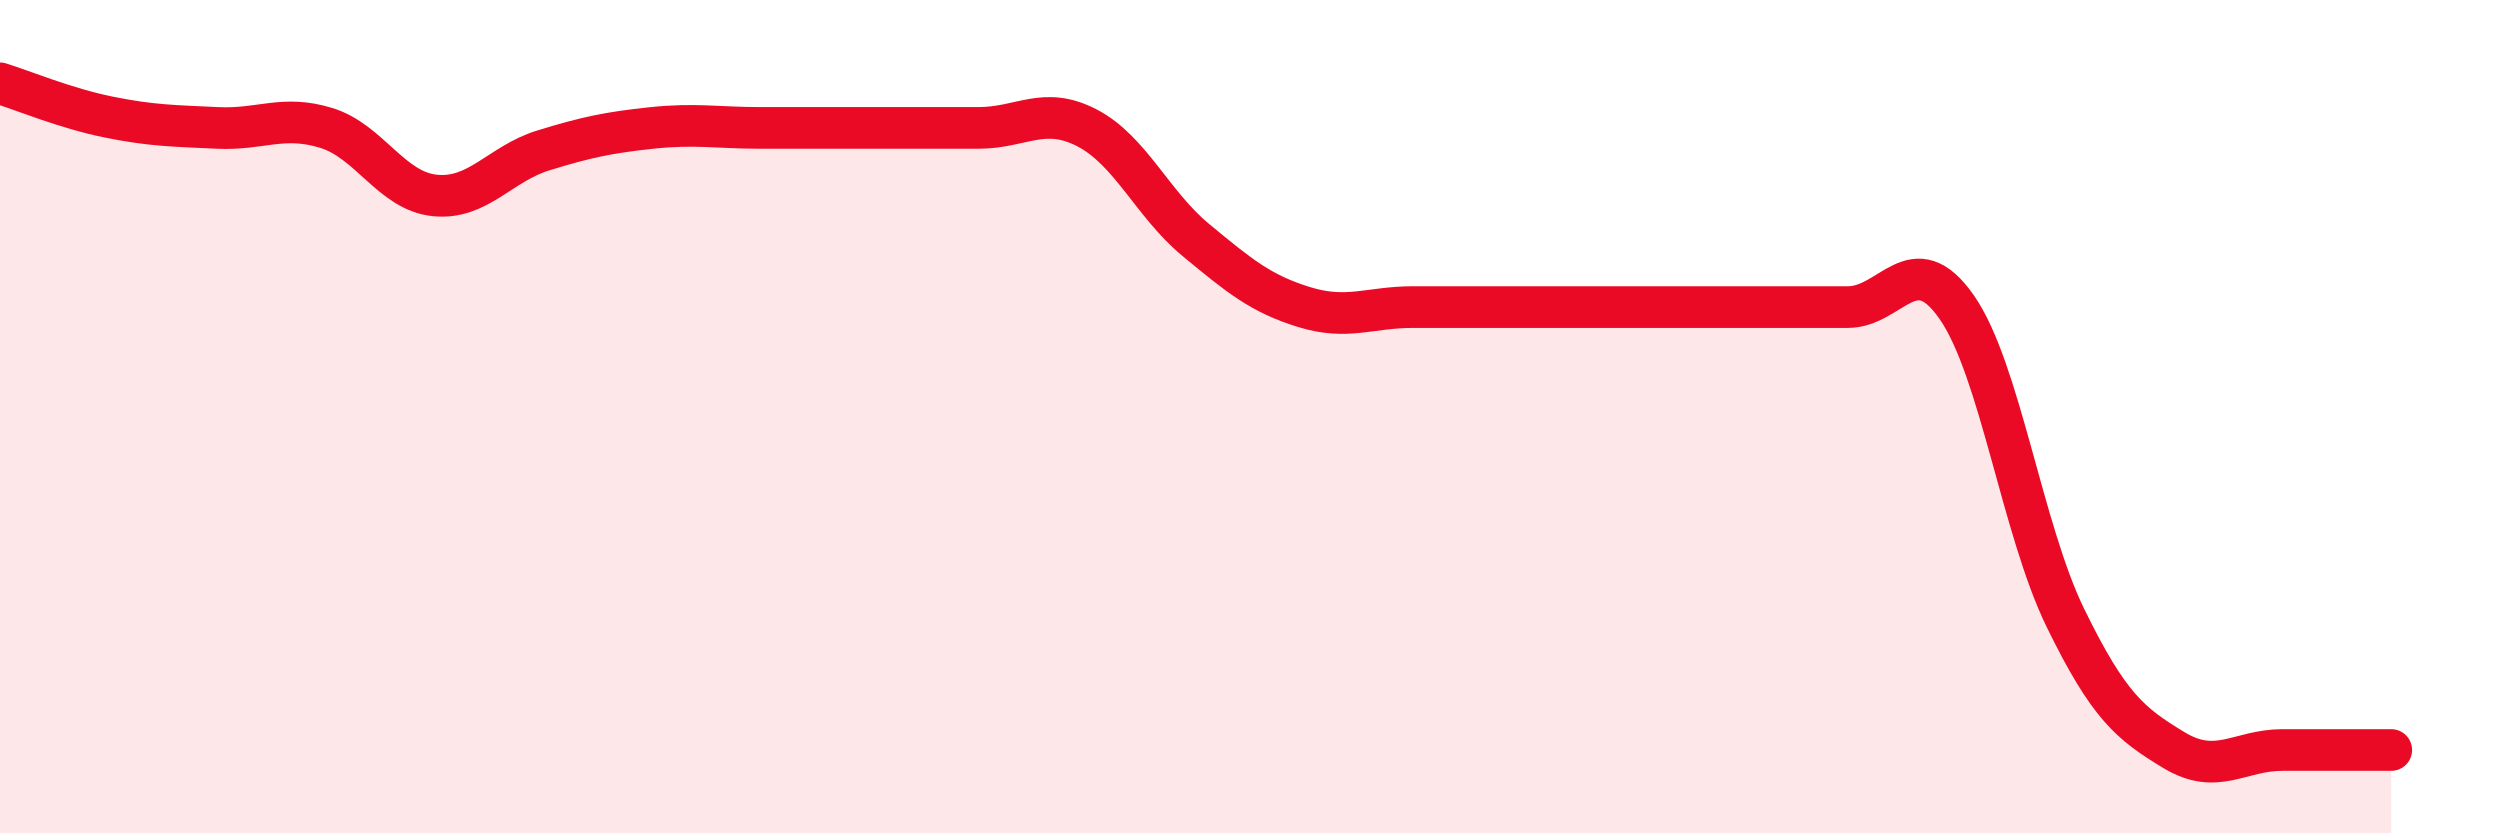
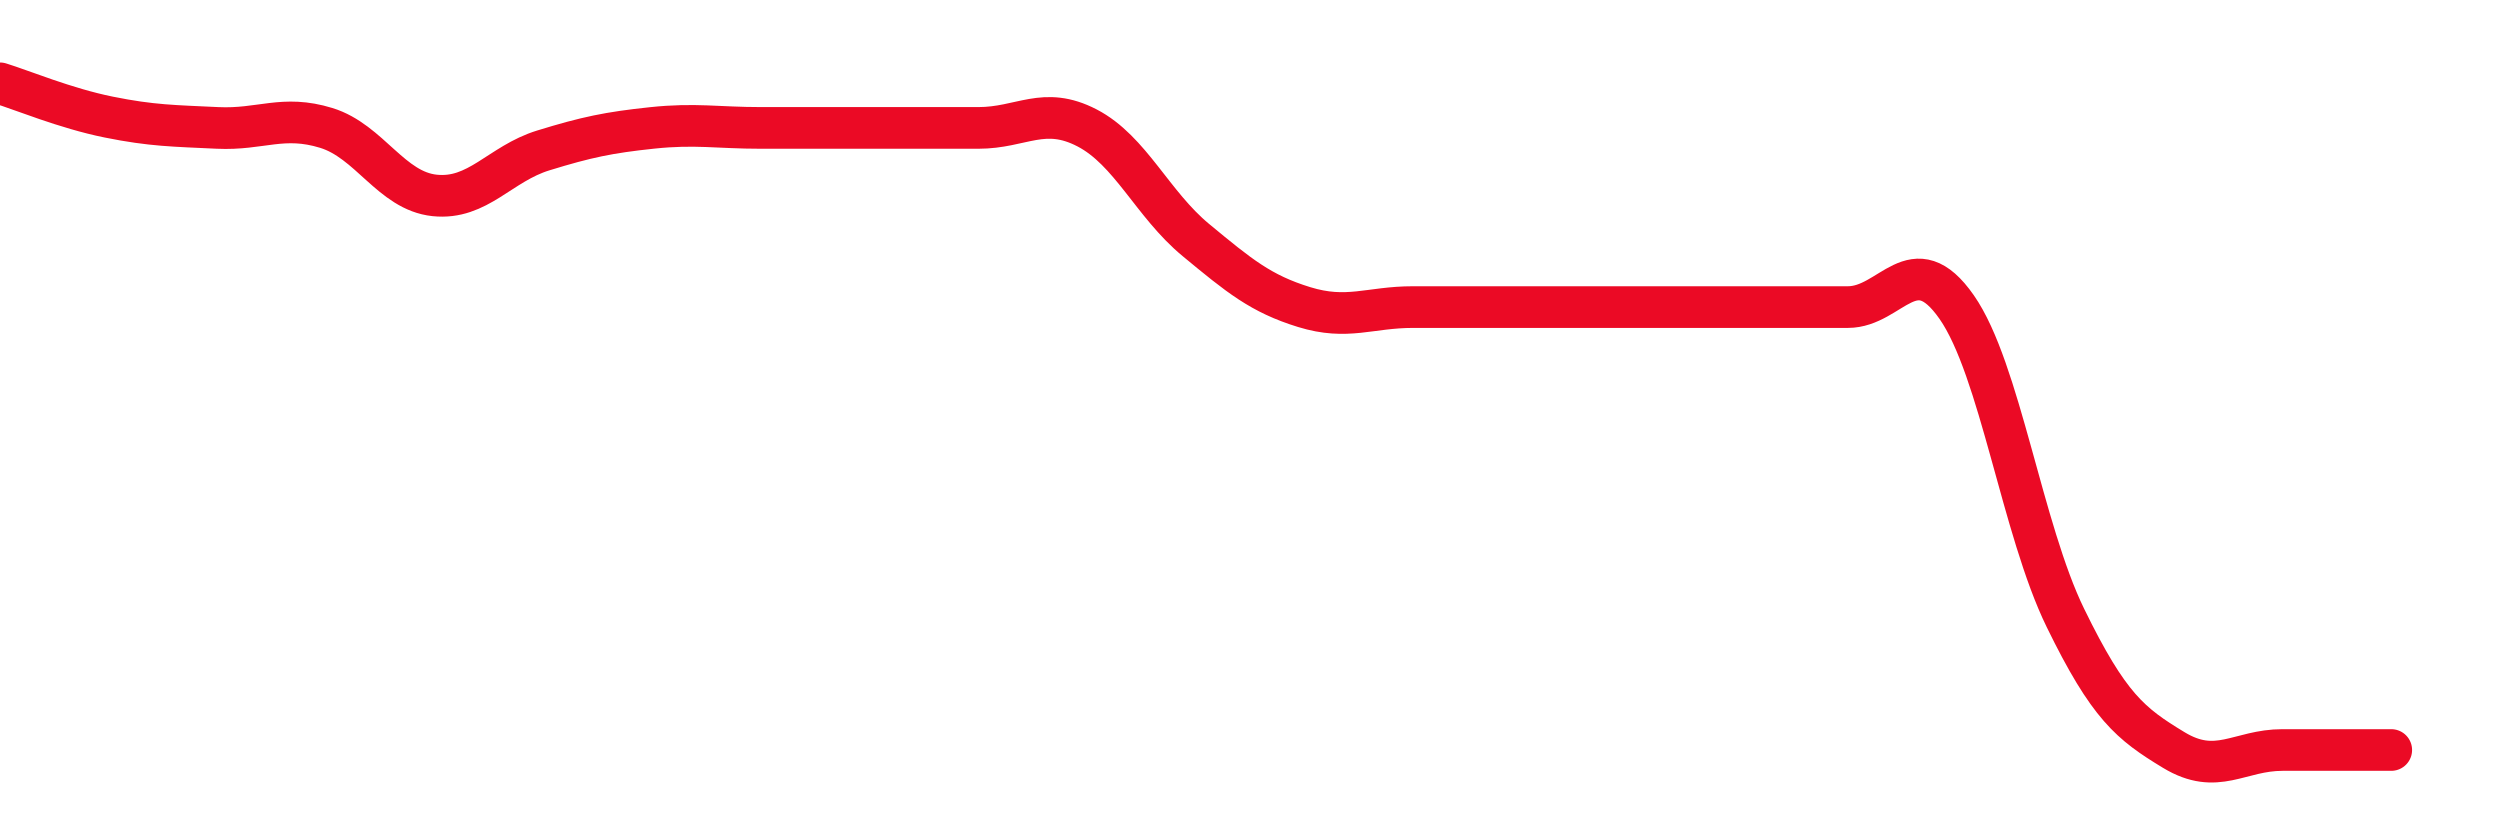
<svg xmlns="http://www.w3.org/2000/svg" width="60" height="20" viewBox="0 0 60 20">
-   <path d="M 0,2 C 0.52,2.16 1.57,2.6 2.61,2.81 C 3.65,3.02 4.18,3.02 5.22,3.07 C 6.26,3.12 6.79,2.75 7.83,3.07 C 8.87,3.39 9.39,4.58 10.43,4.69 C 11.47,4.8 12,3.93 13.04,3.61 C 14.08,3.29 14.61,3.18 15.65,3.07 C 16.69,2.96 17.22,3.07 18.26,3.07 C 19.3,3.07 19.83,3.07 20.87,3.07 C 21.91,3.07 22.44,3.07 23.48,3.07 C 24.52,3.07 25.05,2.53 26.09,3.07 C 27.13,3.61 27.66,4.9 28.7,5.76 C 29.74,6.62 30.26,7.05 31.3,7.37 C 32.34,7.69 32.87,7.37 33.91,7.37 C 34.95,7.37 35.48,7.37 36.52,7.37 C 37.56,7.37 38.09,7.37 39.13,7.37 C 40.17,7.37 40.7,7.37 41.74,7.37 C 42.78,7.37 43.31,7.37 44.35,7.37 C 45.39,7.37 45.92,5.88 46.96,7.37 C 48,8.86 48.53,12.7 49.57,14.83 C 50.61,16.96 51.13,17.37 52.17,18 C 53.21,18.63 53.74,18 54.78,18 C 55.82,18 56.87,18 57.39,18L57.39 20L0 20Z" fill="#EB0A25" opacity="0.1" stroke-linecap="round" stroke-linejoin="round" />
  <path d="M 0,2 C 0.52,2.16 1.57,2.6 2.61,2.81 C 3.65,3.02 4.18,3.02 5.22,3.07 C 6.26,3.12 6.79,2.75 7.83,3.07 C 8.87,3.39 9.39,4.58 10.43,4.69 C 11.47,4.8 12,3.93 13.04,3.61 C 14.08,3.29 14.61,3.18 15.65,3.07 C 16.69,2.96 17.22,3.07 18.26,3.07 C 19.3,3.07 19.83,3.07 20.87,3.07 C 21.91,3.07 22.44,3.07 23.48,3.07 C 24.52,3.07 25.05,2.53 26.09,3.07 C 27.13,3.61 27.66,4.9 28.7,5.76 C 29.74,6.62 30.26,7.05 31.3,7.37 C 32.34,7.69 32.87,7.37 33.91,7.37 C 34.95,7.37 35.48,7.37 36.52,7.37 C 37.56,7.37 38.09,7.37 39.13,7.37 C 40.17,7.37 40.7,7.37 41.74,7.37 C 42.78,7.37 43.31,7.37 44.35,7.37 C 45.39,7.37 45.92,5.88 46.96,7.37 C 48,8.86 48.53,12.7 49.57,14.83 C 50.61,16.96 51.13,17.37 52.17,18 C 53.21,18.63 53.74,18 54.78,18 C 55.82,18 56.87,18 57.39,18" stroke="#EB0A25" stroke-width="1" fill="none" stroke-linecap="round" stroke-linejoin="round" />
</svg>